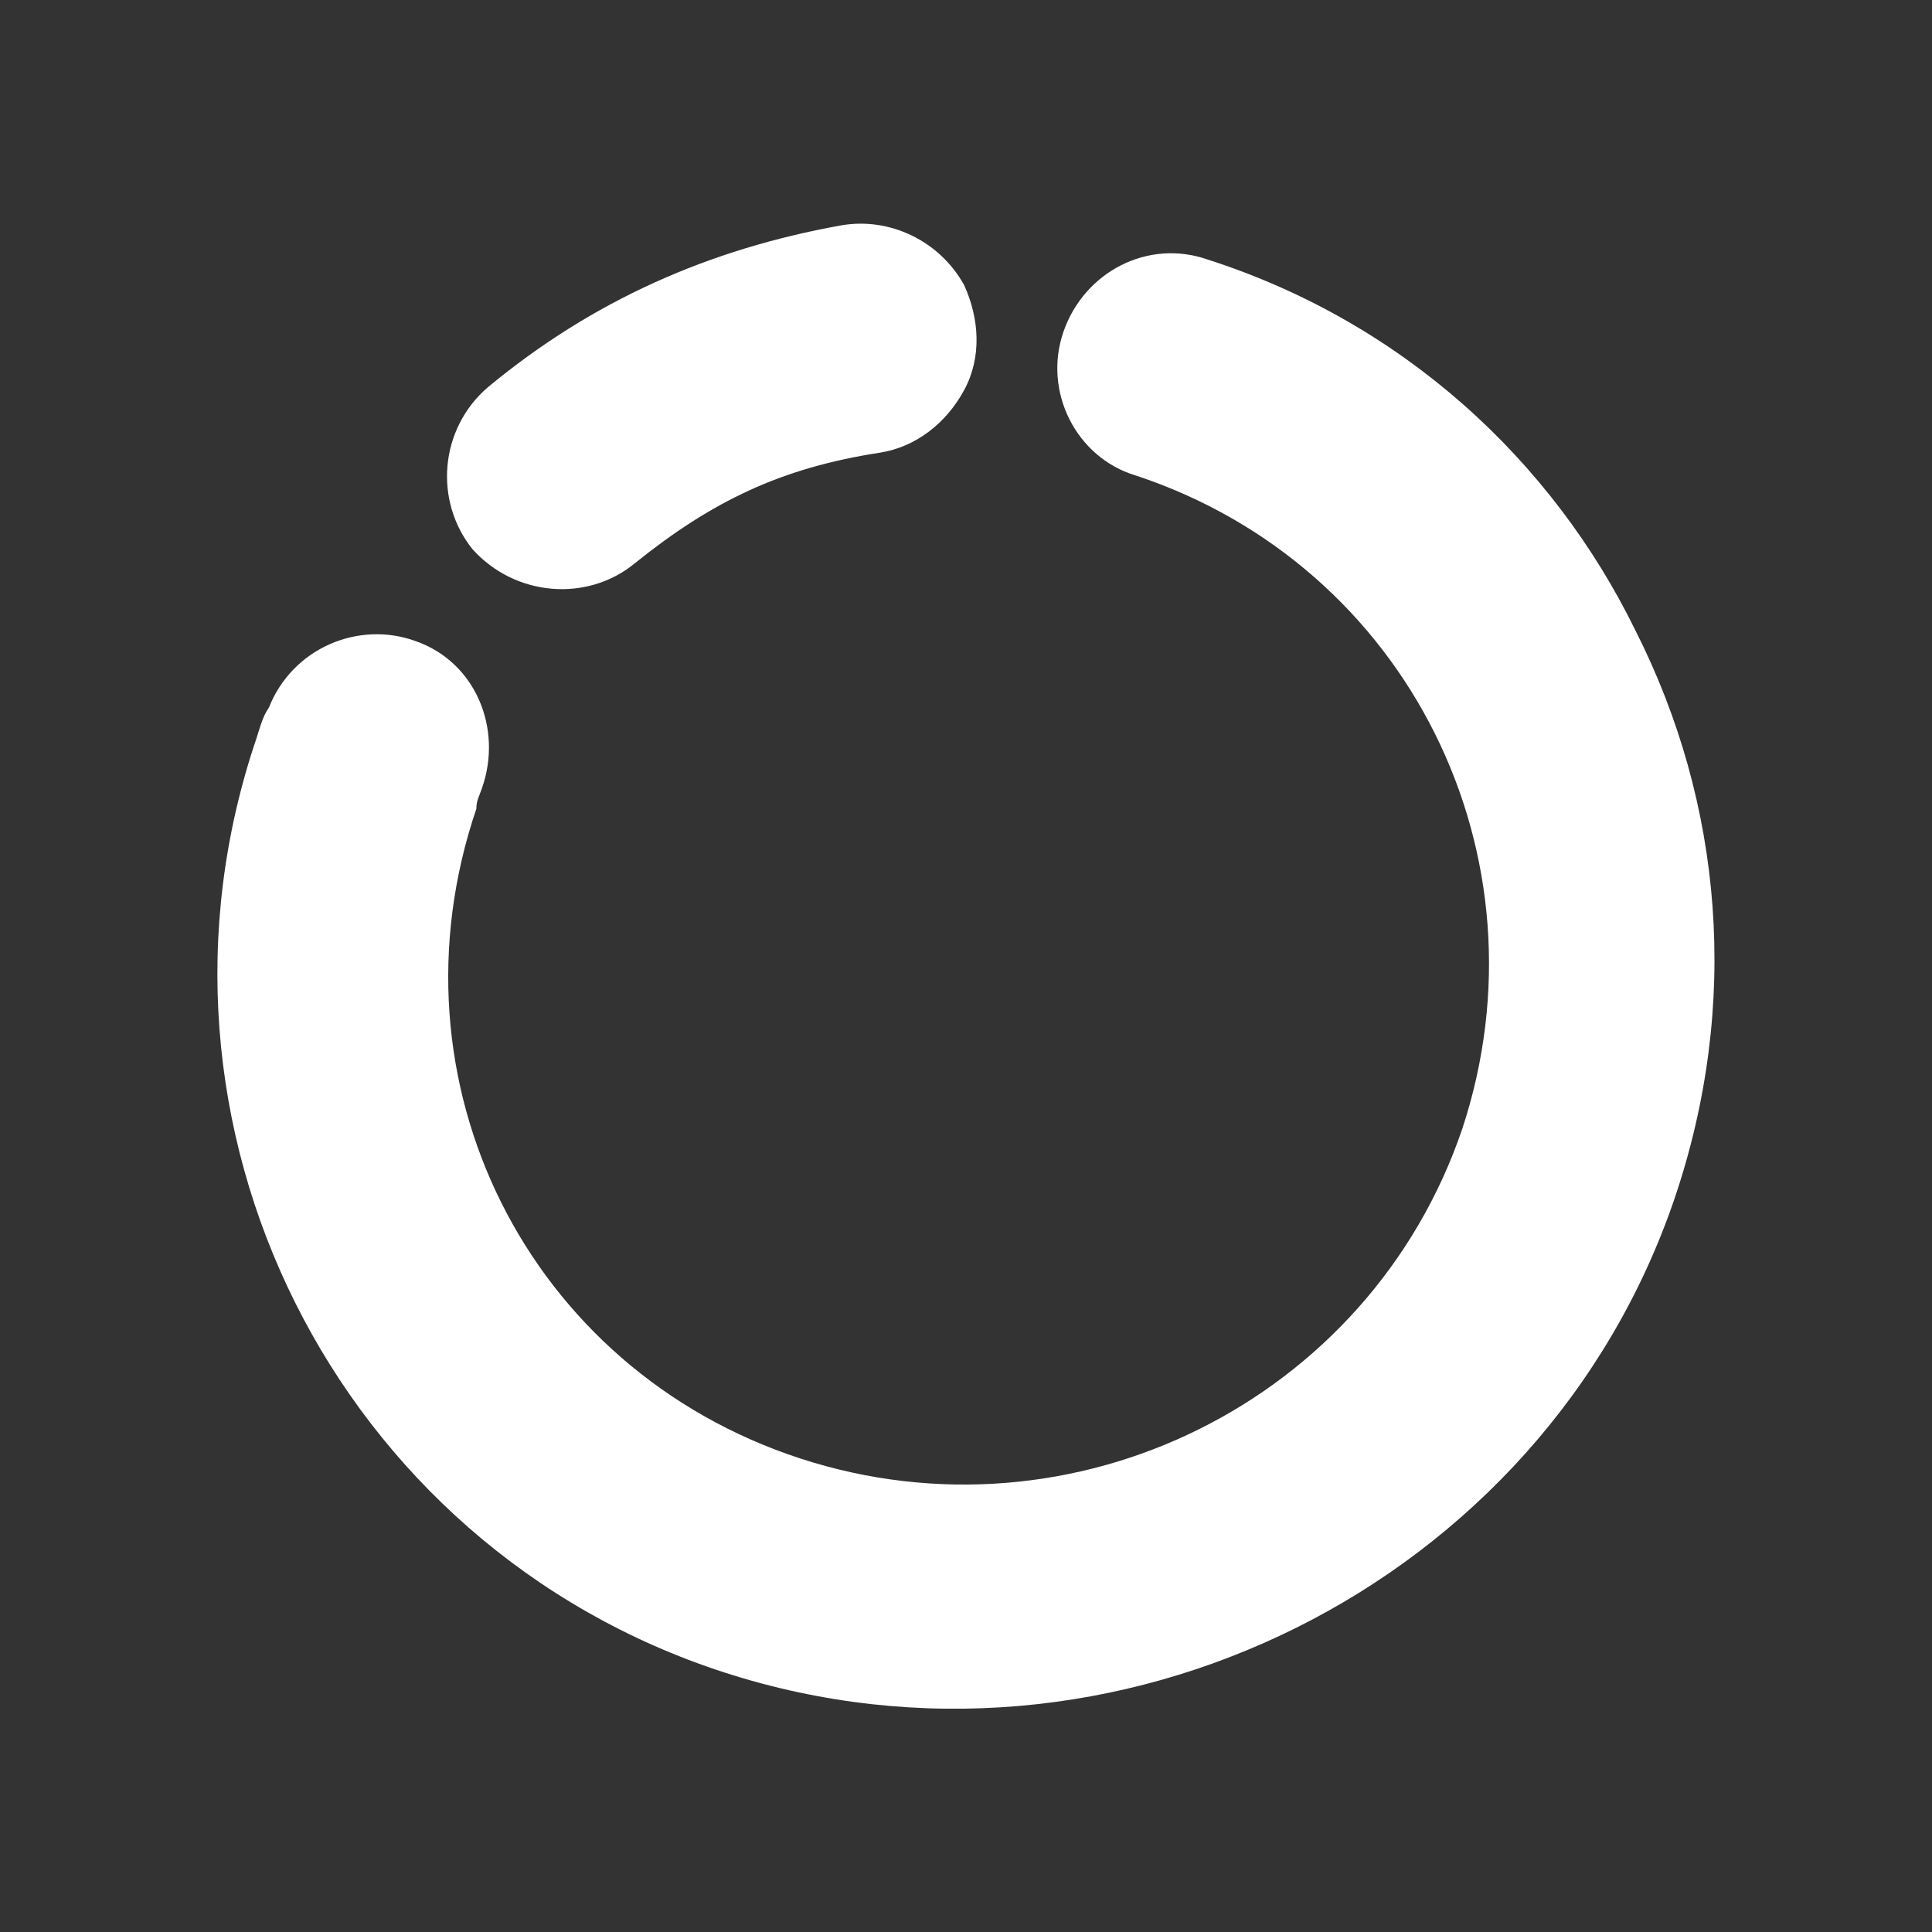
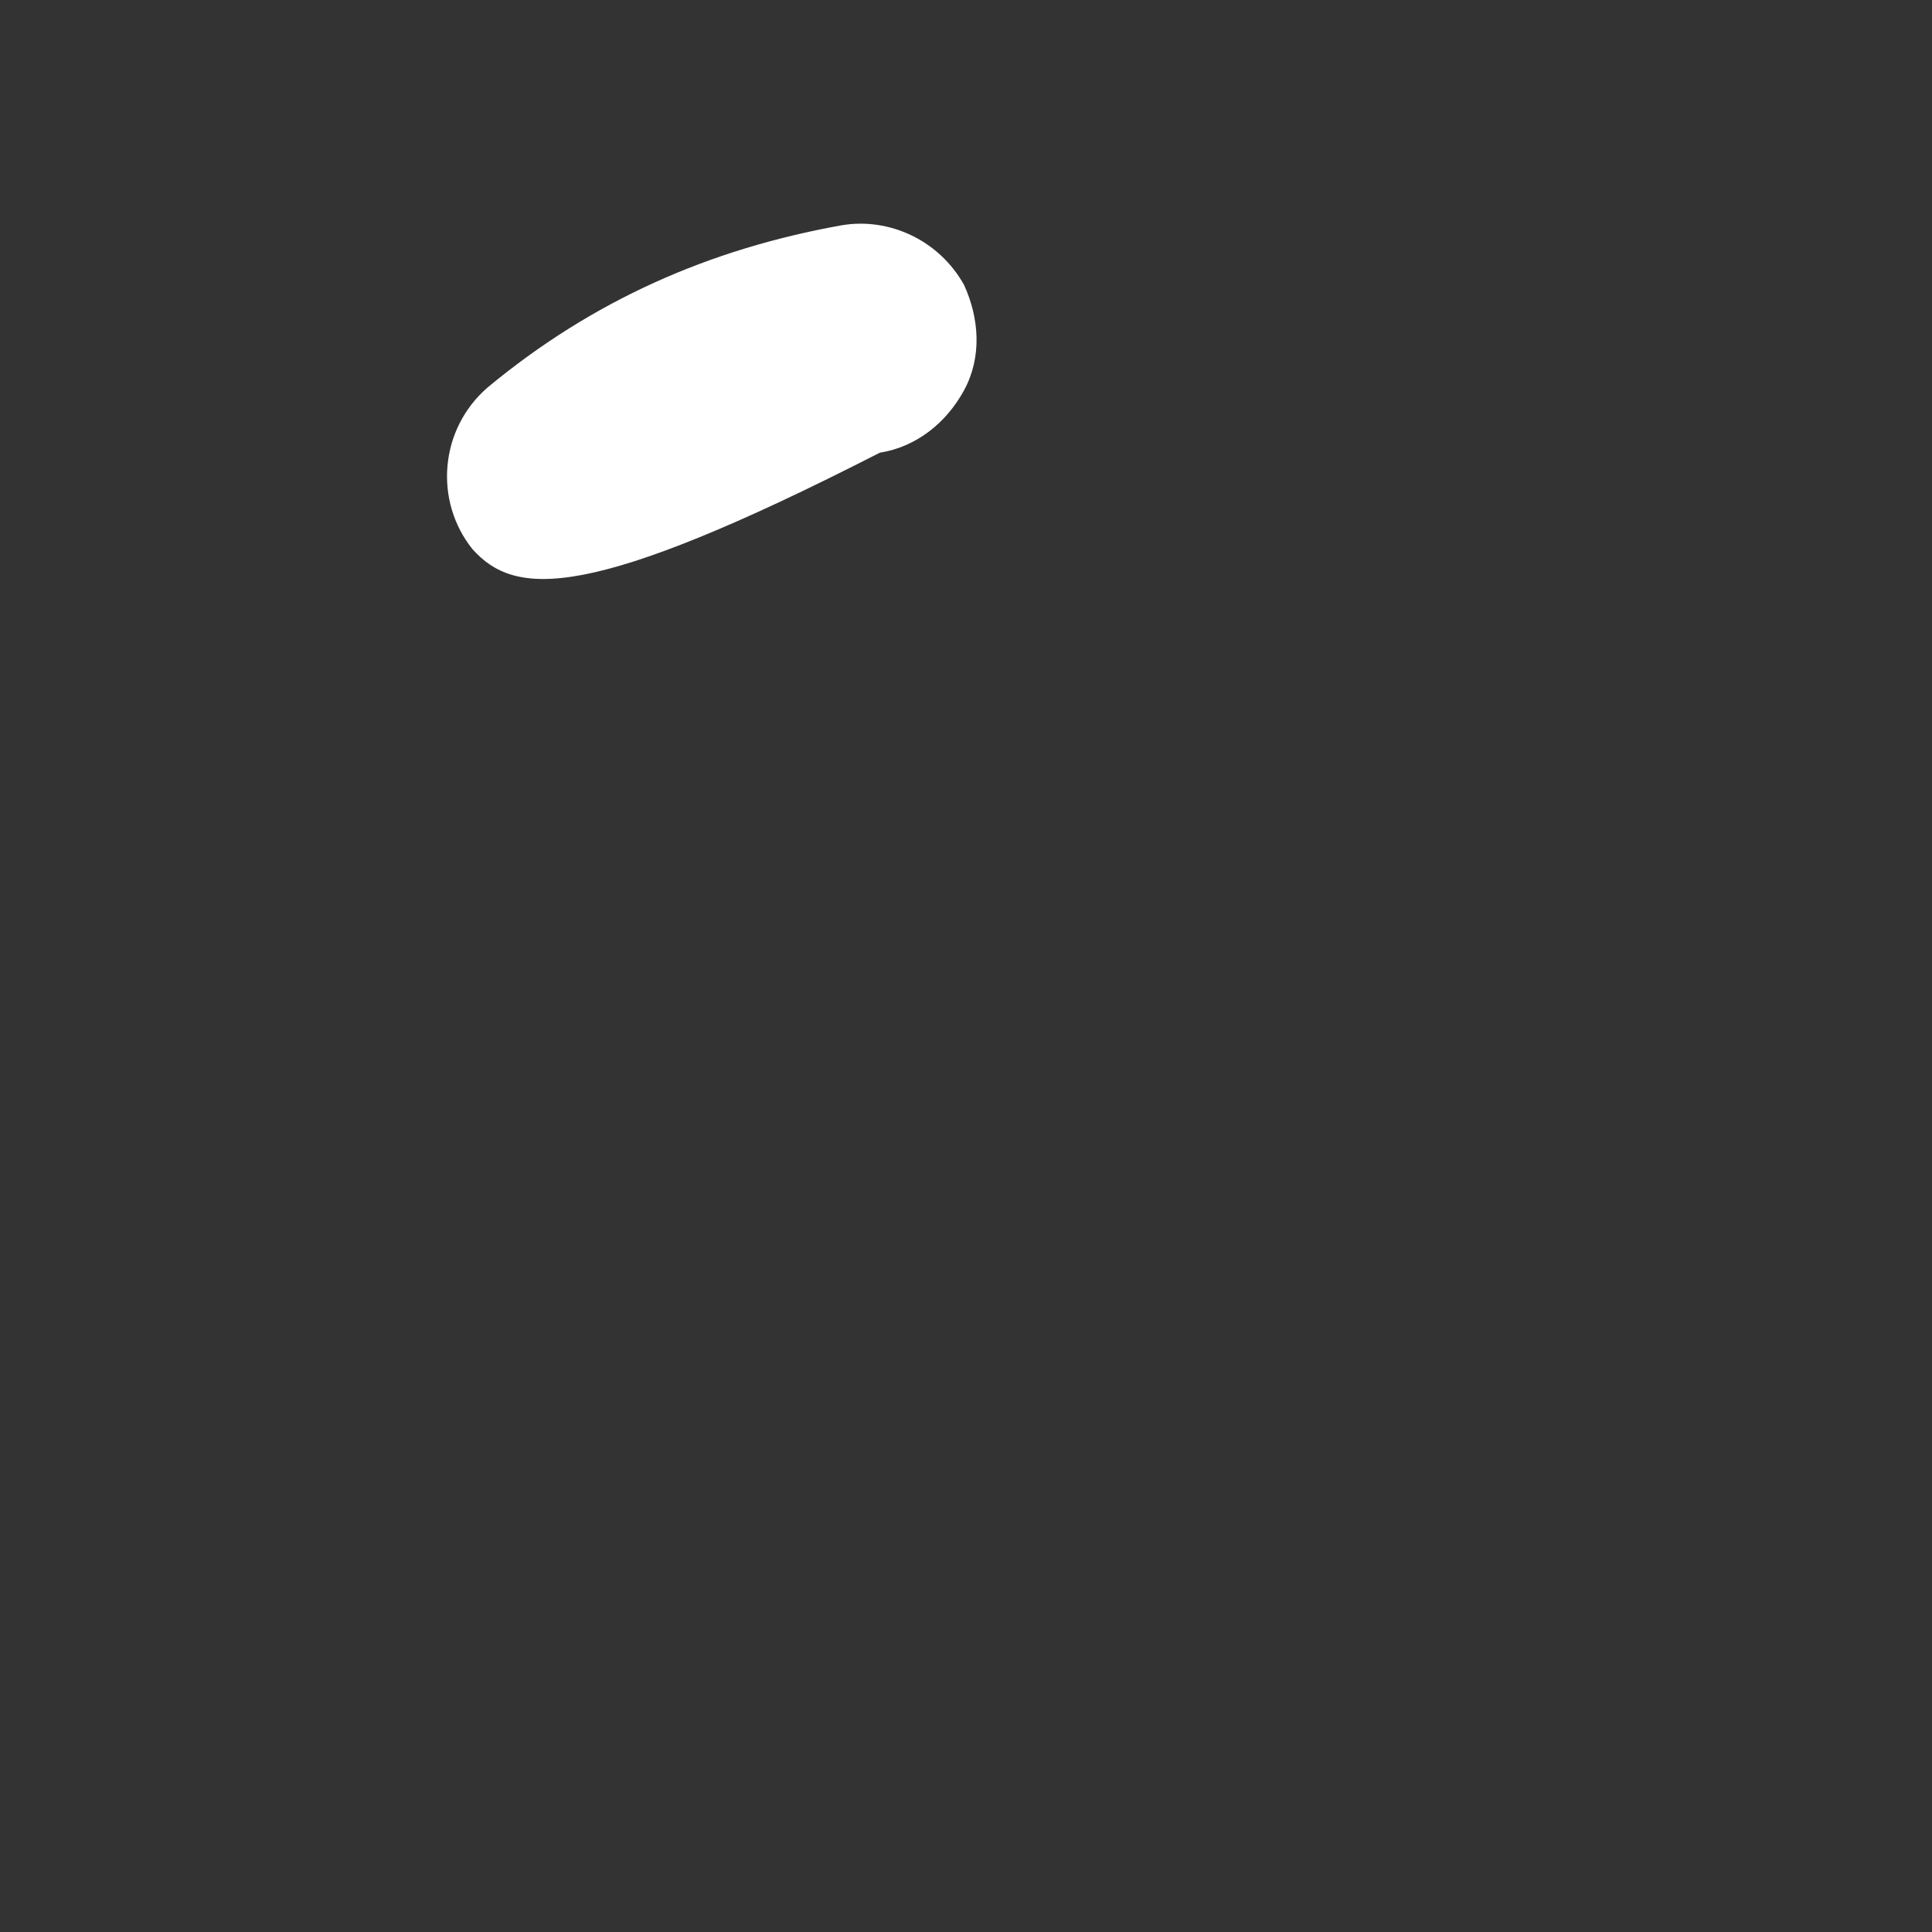
<svg xmlns="http://www.w3.org/2000/svg" version="1.1" id="Capa_1" x="0px" y="0px" viewBox="0 0 204 204" style="enable-background:new 0 0 204 204;" xml:space="preserve">
  <rect x="0" y="0" width="204" height="204" fill="#333333" stroke="none" />
  <style type="text/css">
	.st0{fill:#FFFFFF;}
</style>
  <g id="Capa_1_00000181786567745648205500000018234551709146569889_">
    <g>
-       <path class="st0" d="M101.8,41.2c-1.9,3.5-5.1,6-8.9,6.6C82.5,49.4,75.2,52.9,67,59.5C62,63.6,54.4,63,49.9,58    c-4.1-5.1-3.5-12.7,1.6-17.1c11.1-9.2,23.4-14.6,37.3-17.1c5.1-0.9,10.4,1.6,13,6.3C103.4,33.6,103.7,37.7,101.8,41.2z" />
-       <path class="st0" d="M176.8,126.6c-13.9,40.8-59.2,63.3-100.3,50s-63.3-57.9-49.4-98.7c0.3-0.9,0.6-2.2,1.3-3.2    c2.5-6.3,9.5-9.2,15.5-7c6.3,2.2,9.2,9.2,7,15.5c-0.3,0.9-0.6,1.3-0.6,2.2c-9.8,28.8,5.4,59.2,34.2,68.6s60.1-6,69.9-34.8    c9.5-28.8-5.7-59.5-34.5-69c-6.3-1.9-9.8-8.9-7.6-15.2c2.2-6.3,8.9-9.8,15.2-7.6c20.6,6.6,36.4,21.2,45.2,39.2    C181.9,84.8,183.8,106,176.8,126.6z" />
+       <path class="st0" d="M101.8,41.2c-1.9,3.5-5.1,6-8.9,6.6C62,63.6,54.4,63,49.9,58    c-4.1-5.1-3.5-12.7,1.6-17.1c11.1-9.2,23.4-14.6,37.3-17.1c5.1-0.9,10.4,1.6,13,6.3C103.4,33.6,103.7,37.7,101.8,41.2z" />
    </g>
  </g>
</svg>